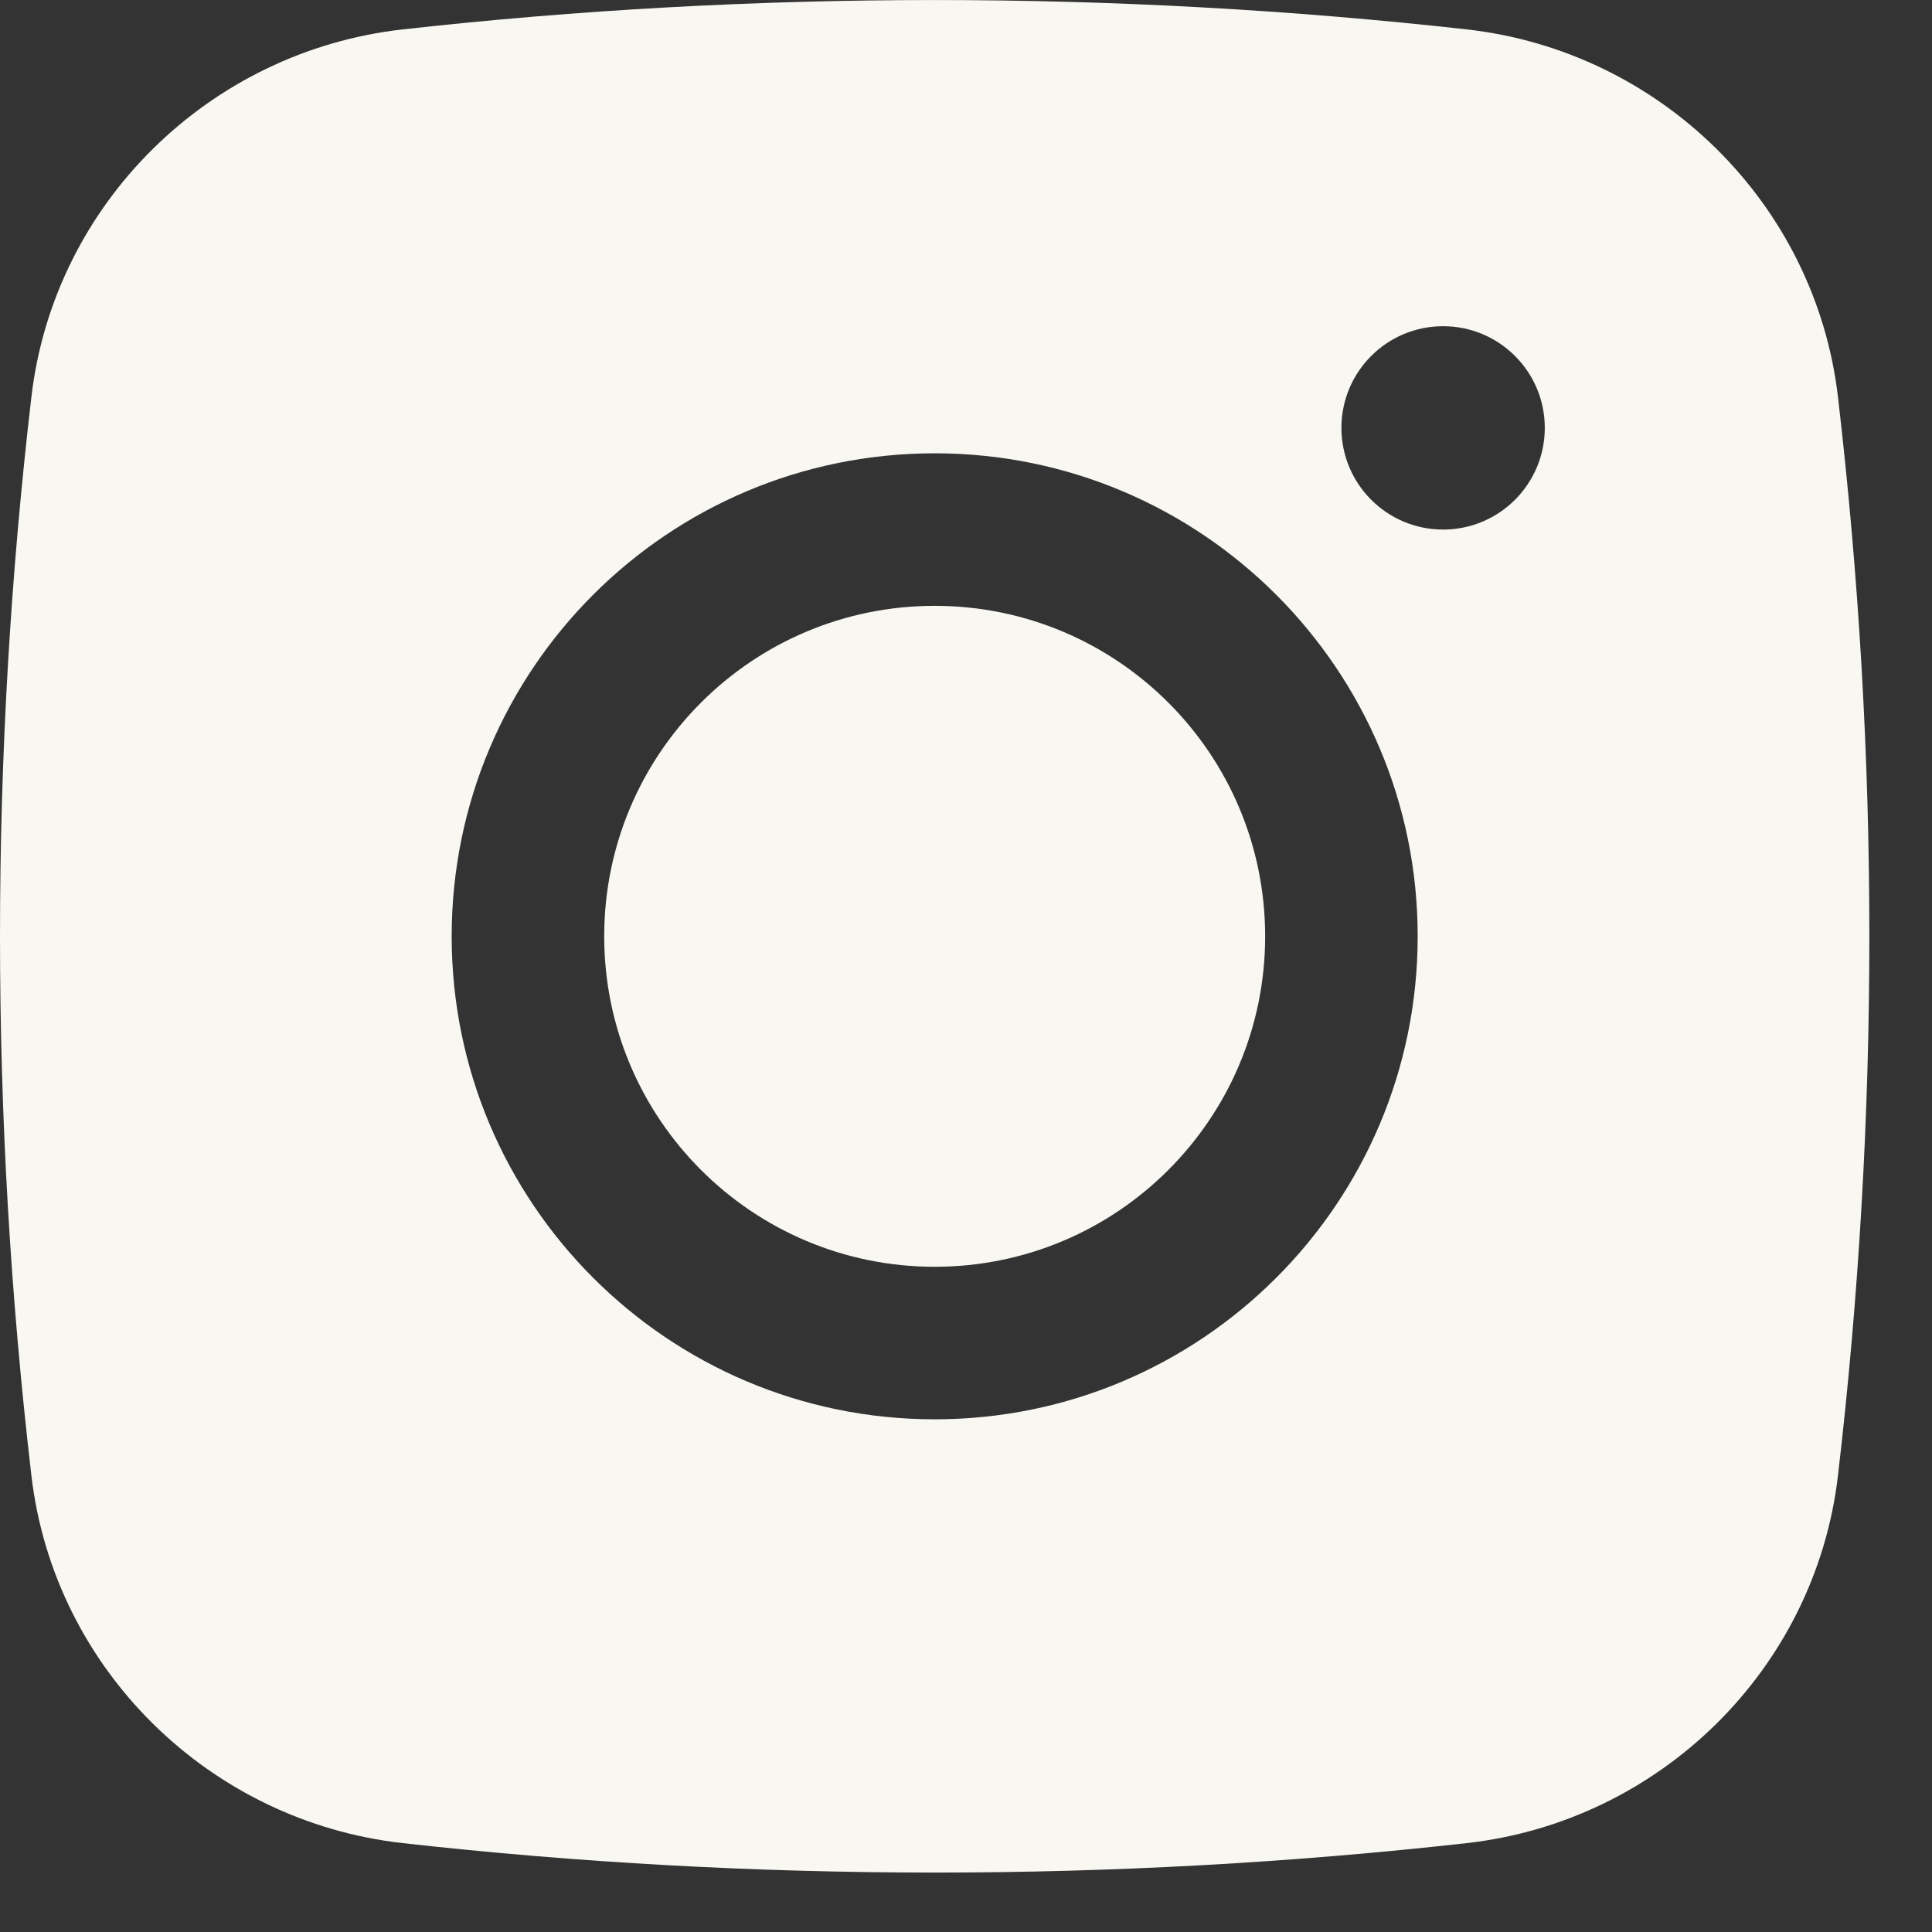
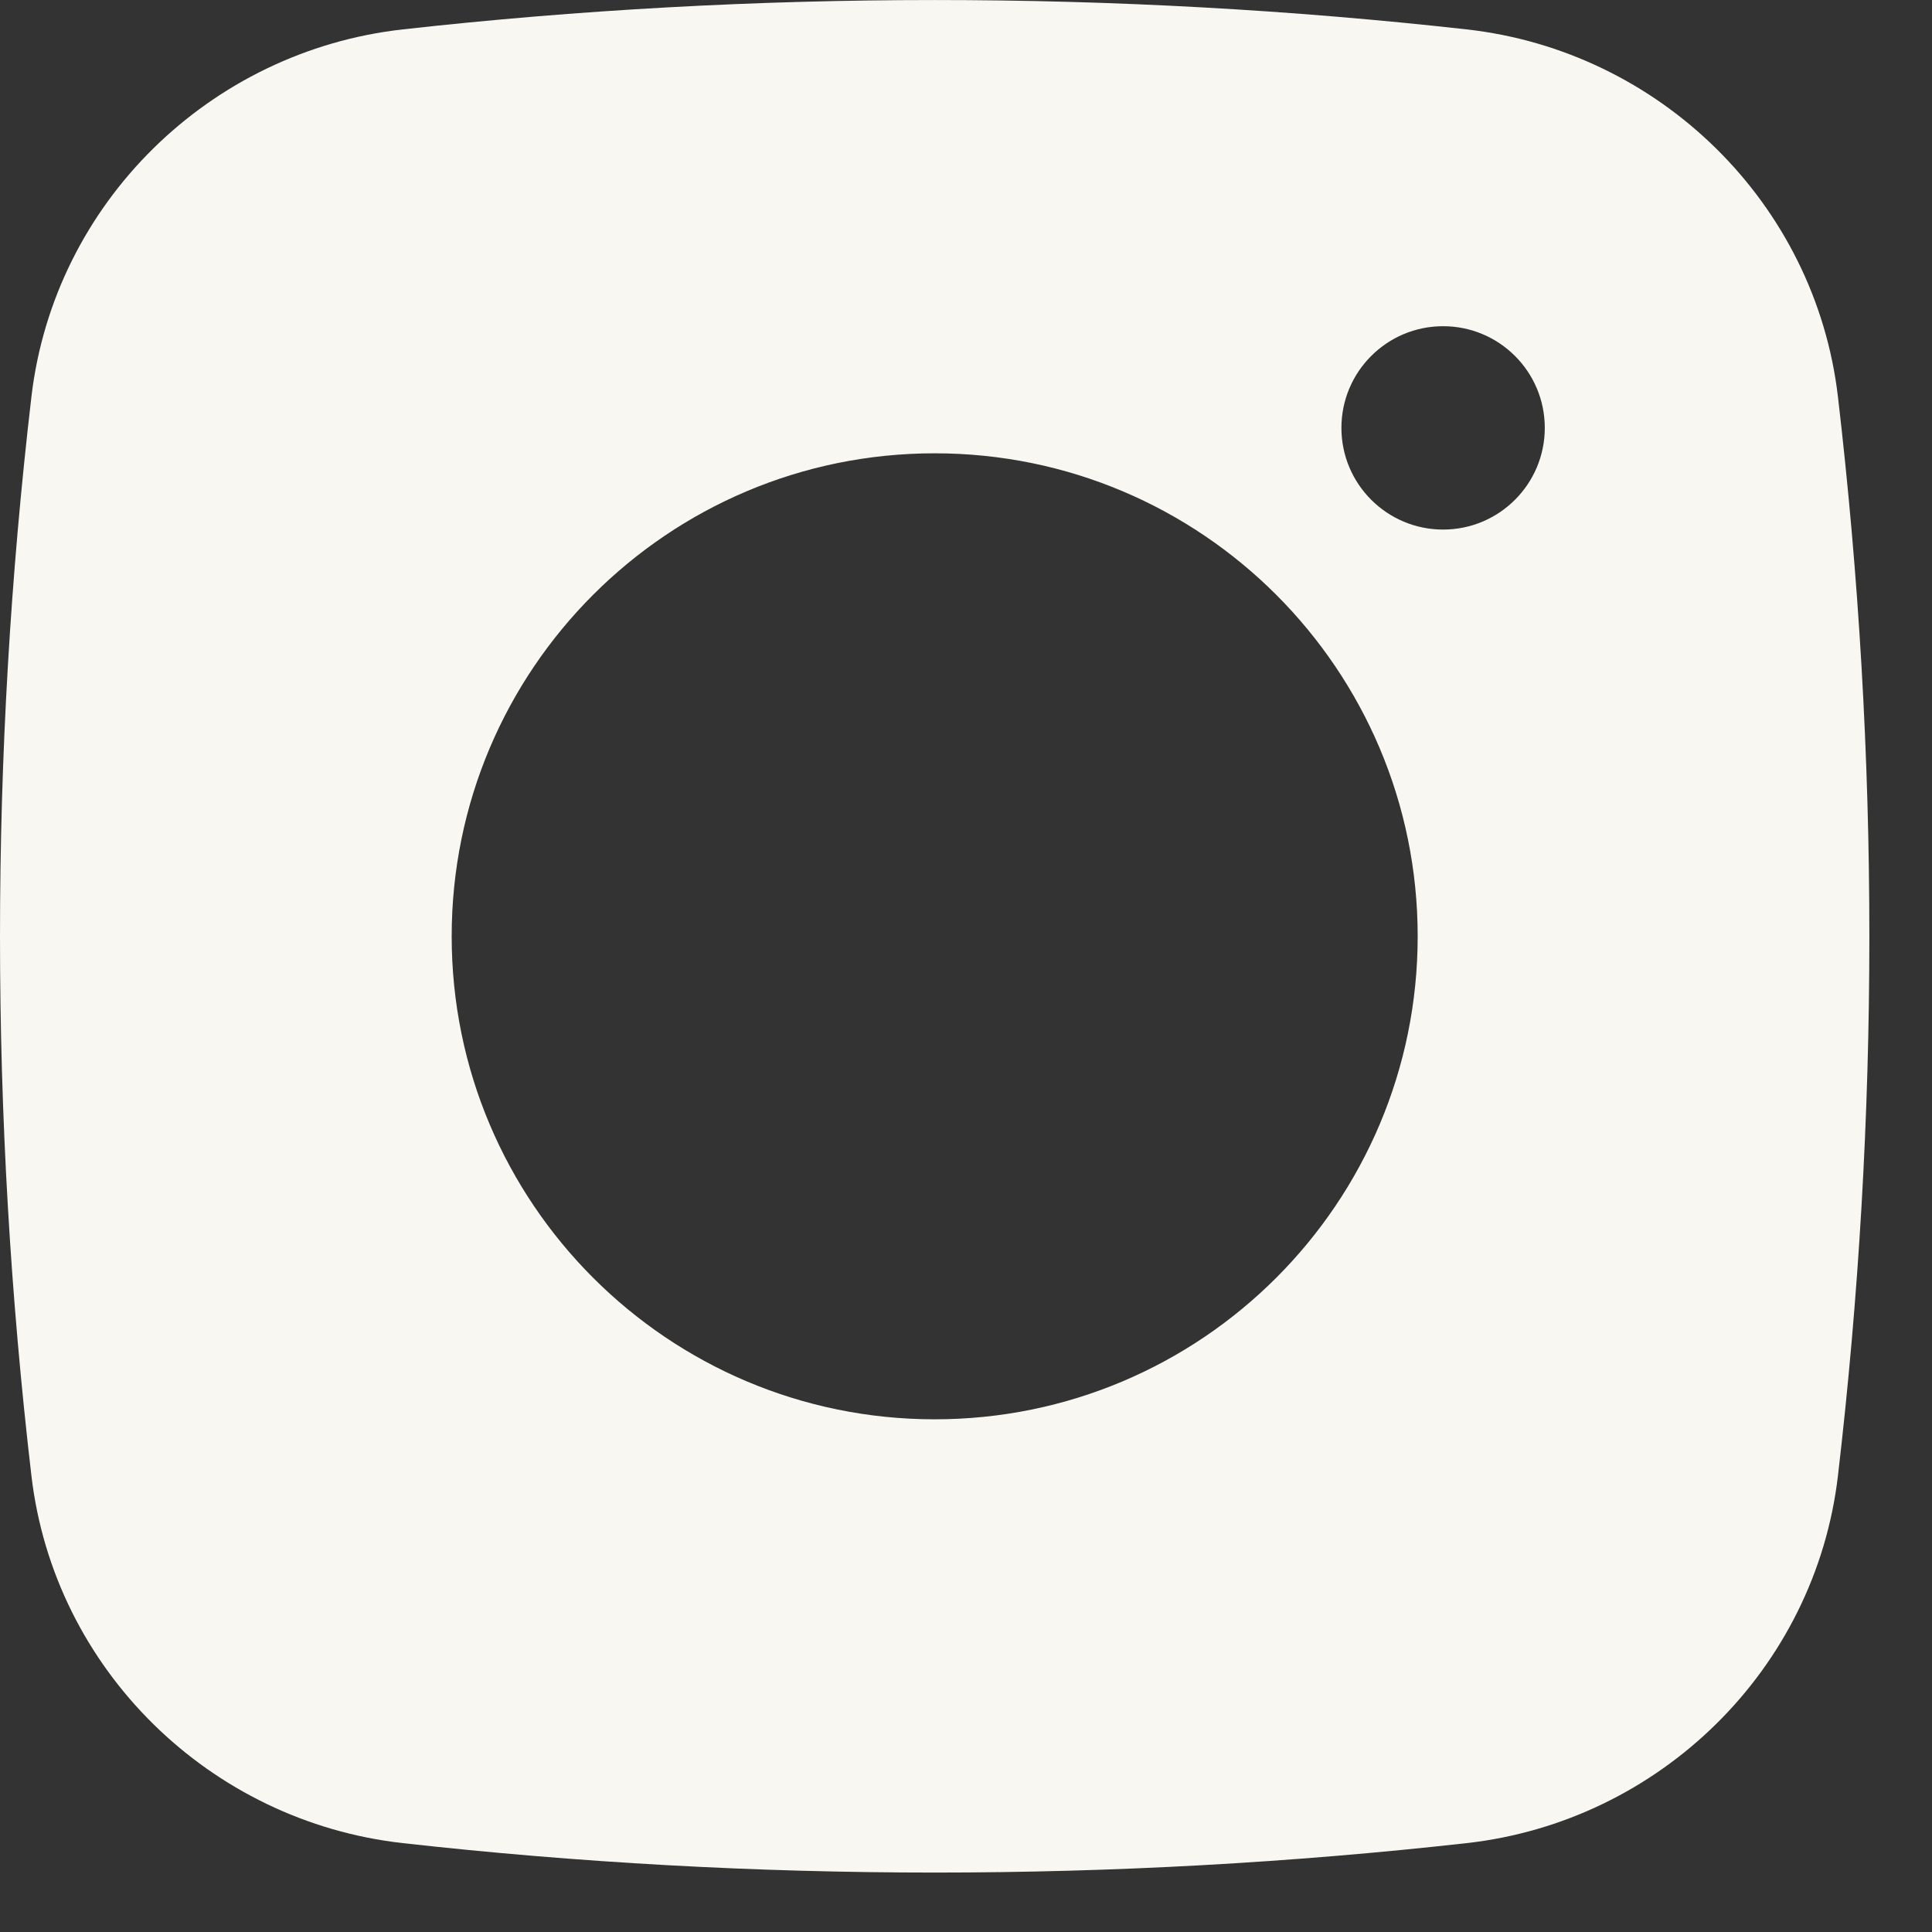
<svg xmlns="http://www.w3.org/2000/svg" fill="none" height="100%" overflow="visible" preserveAspectRatio="none" style="display: block;" viewBox="0 0 19 19" width="100%">
  <rect x="0" y="0" width="19" height="19" fill="#333333" stroke="none" />
  <g id="Subtract">
-     <path d="M9.192 5.958C7.397 5.958 5.942 7.413 5.942 9.208C5.942 11.002 7.397 12.458 9.192 12.458C10.987 12.458 12.442 11.002 12.442 9.208C12.442 7.413 10.987 5.958 9.192 5.958Z" fill="#F8F7F1" />
    <path clip-rule="evenodd" d="M3.962 0.289C7.41 -0.096 10.974 -0.096 14.423 0.289C16.321 0.501 17.852 1.997 18.075 3.902C18.487 7.427 18.487 10.988 18.075 14.513C17.852 16.418 16.321 17.914 14.423 18.126C10.974 18.512 7.41 18.512 3.962 18.126C2.063 17.914 0.532 16.418 0.309 14.513C-0.103 10.988 -0.103 7.427 0.309 3.902C0.532 1.997 2.063 0.501 3.962 0.289ZM14.192 3.208C13.64 3.208 13.192 3.655 13.192 4.208C13.192 4.76 13.64 5.208 14.192 5.208C14.744 5.208 15.192 4.76 15.192 4.208C15.192 3.655 14.744 3.208 14.192 3.208ZM4.442 9.208C4.442 6.584 6.569 4.458 9.192 4.458C11.815 4.458 13.942 6.584 13.942 9.208C13.942 11.831 11.815 13.958 9.192 13.958C6.569 13.958 4.442 11.831 4.442 9.208Z" fill="#F8F7F1" fill-rule="evenodd" />
  </g>
</svg>